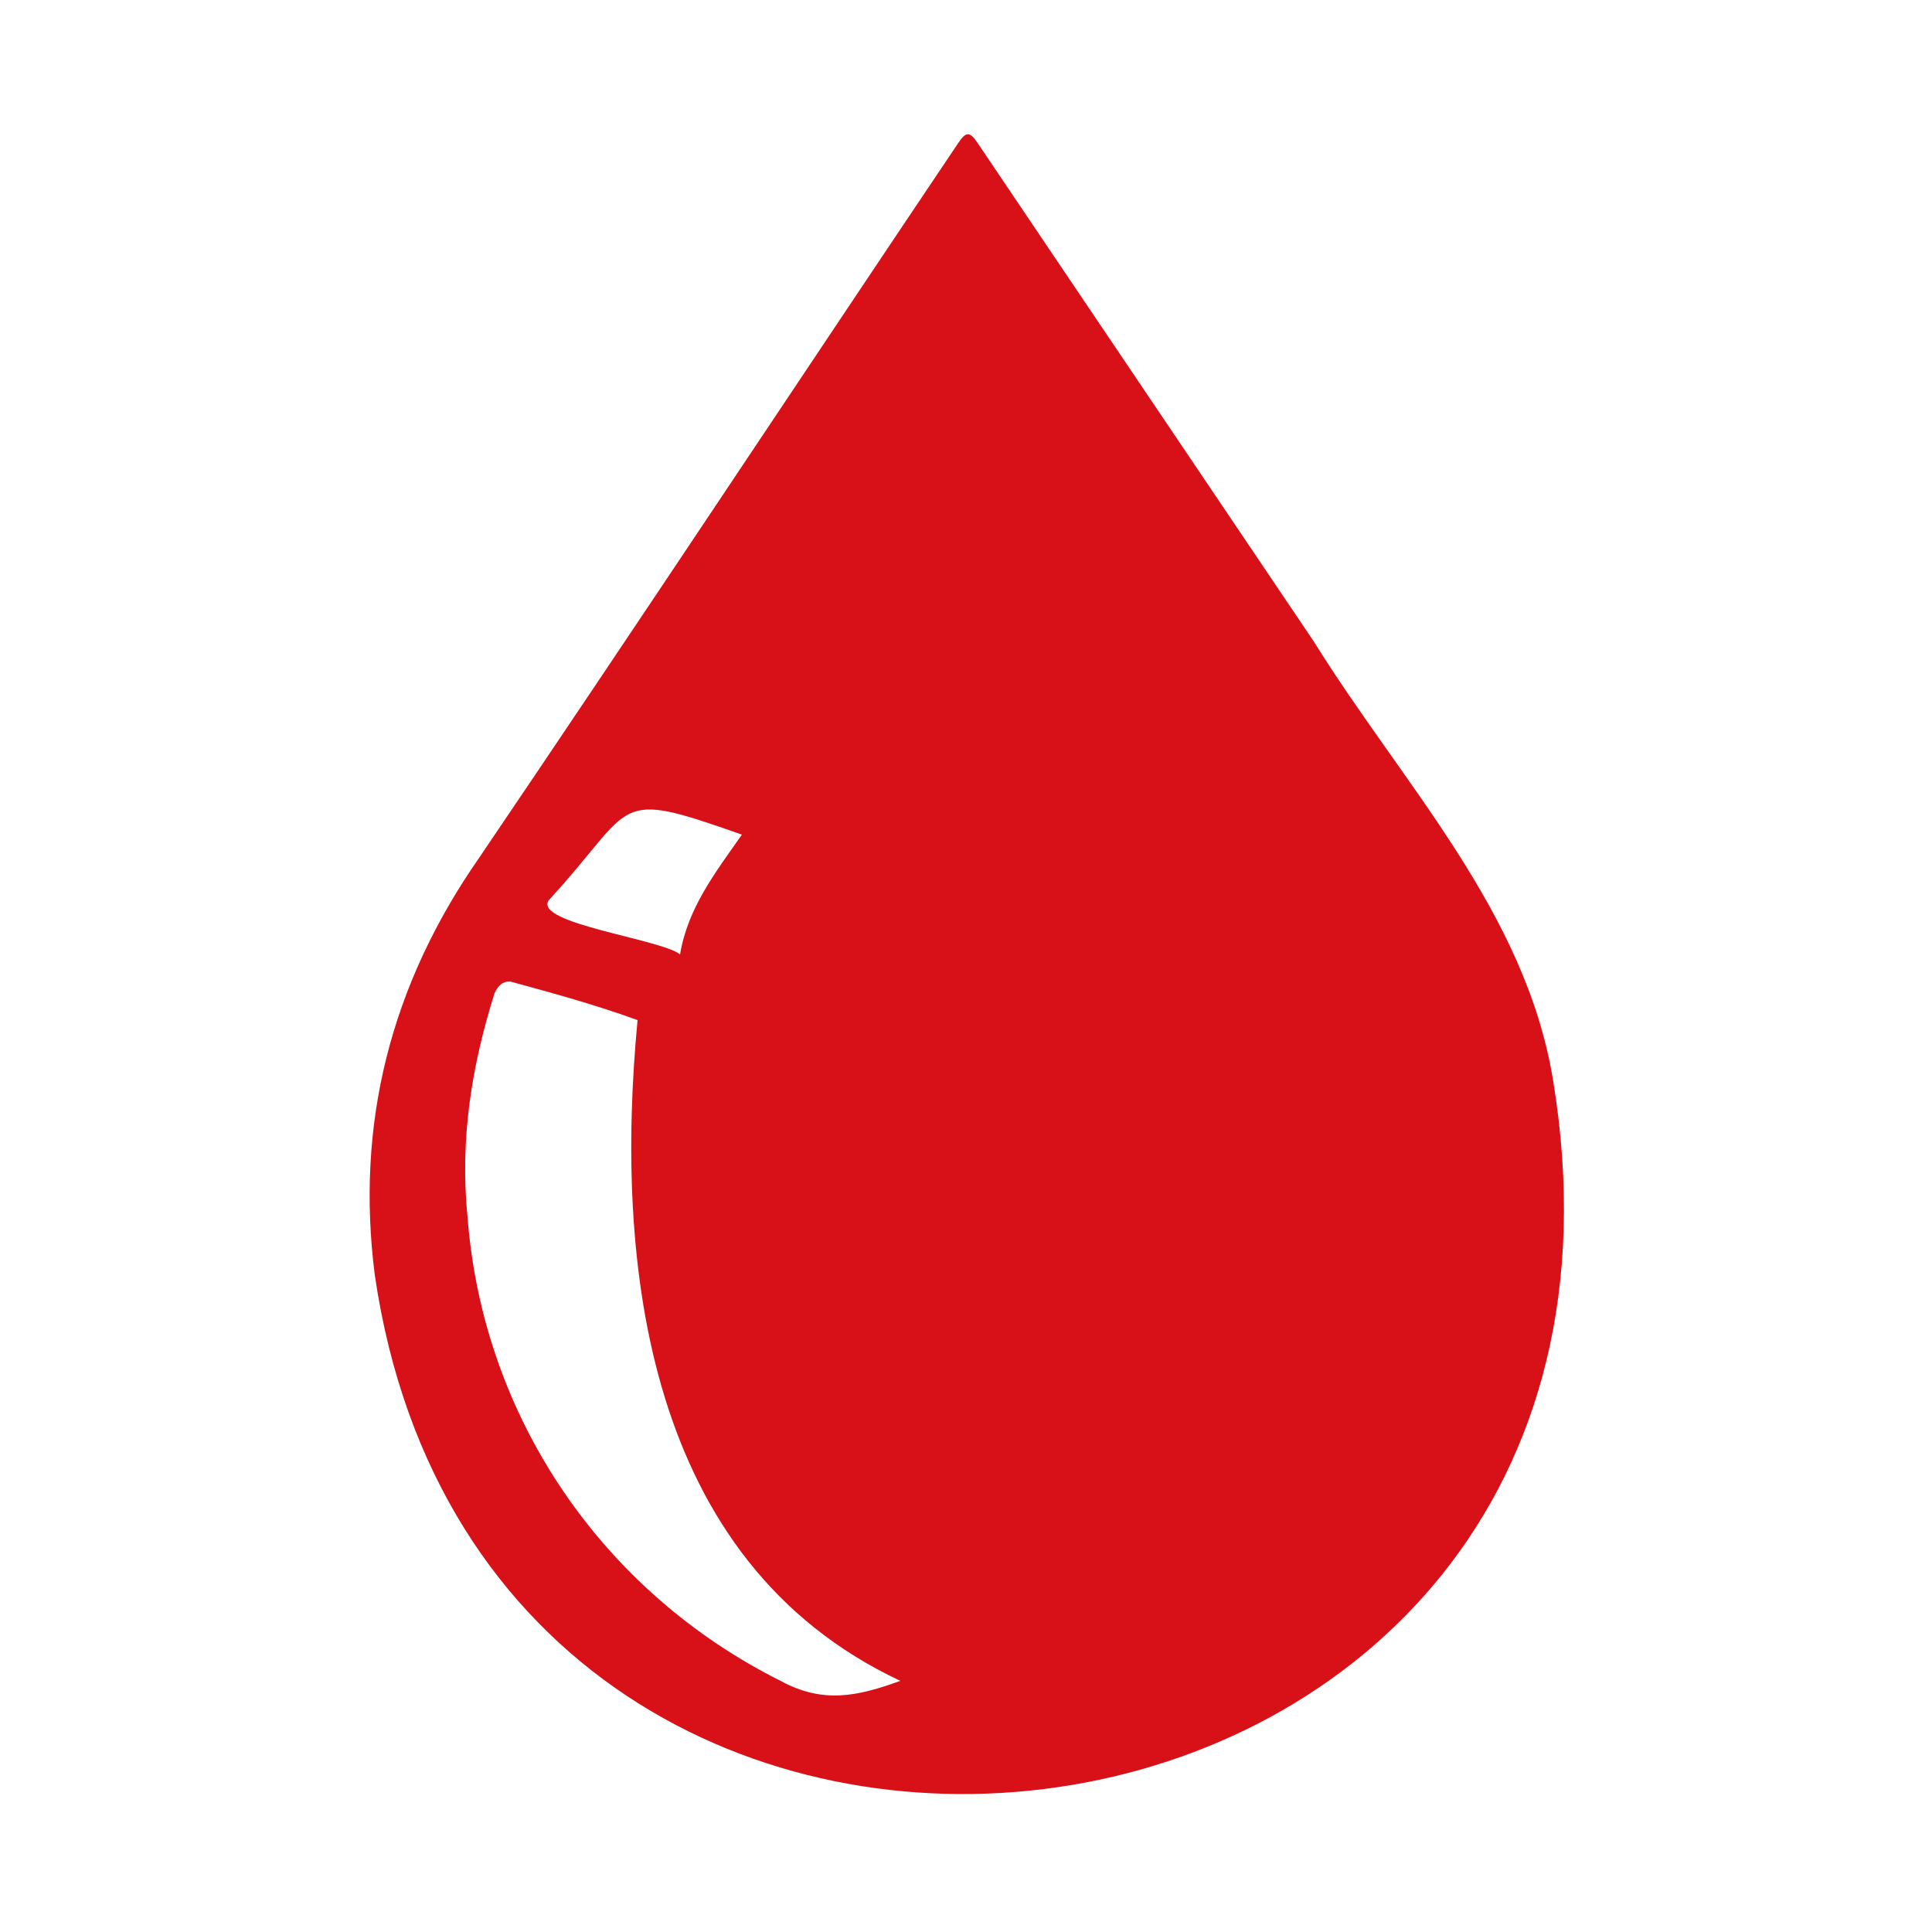
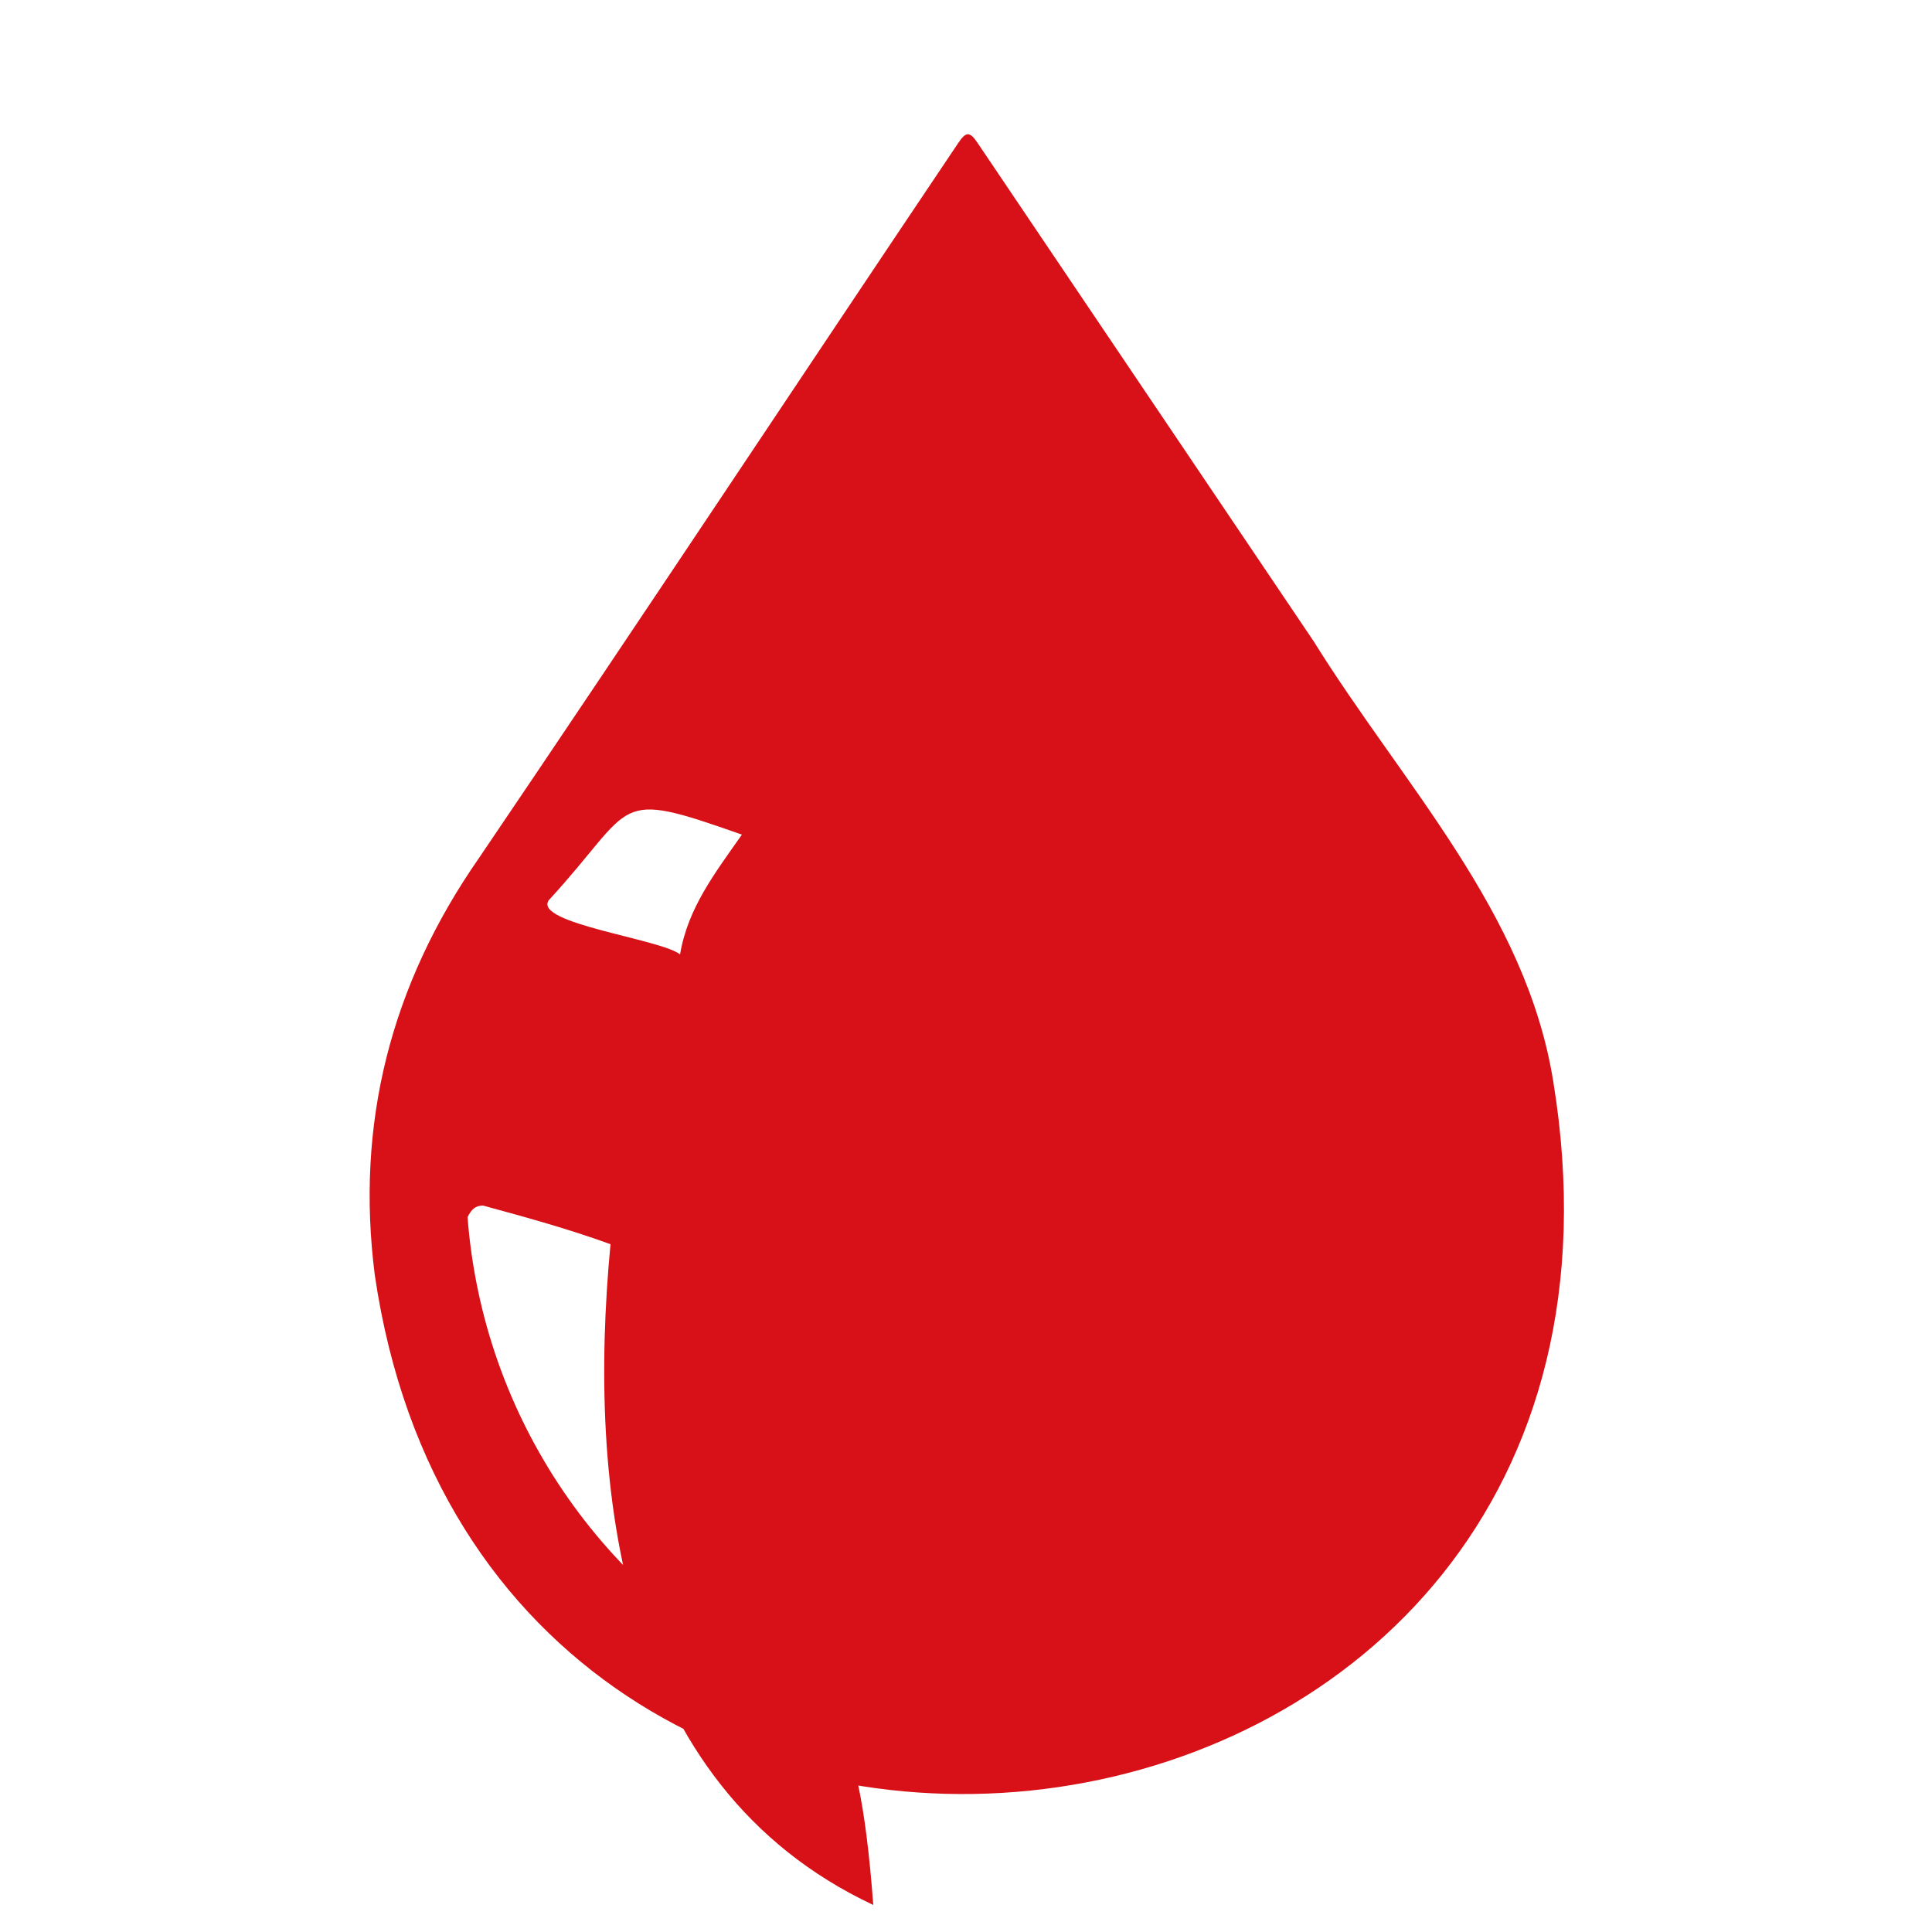
<svg xmlns="http://www.w3.org/2000/svg" version="1.1" id="Livello_1" x="0px" y="0px" viewBox="0 0 50 50" style="enable-background:new 0 0 50 50;" xml:space="preserve">
  <style type="text/css">
	.st0{fill:#D71117;}
</style>
-   <path class="st0" d="M40.2,28c-0.7-4.4-3.9-7.7-6.2-11.4c-2.9-4.3-5.8-8.6-8.7-12.9c-0.2-0.3-0.3-0.3-0.5,0  C20.7,9.8,16.6,16,12.4,22.2c-2.3,3.3-3.2,6.9-2.7,10.8C12.7,53.5,43.7,49.5,40.2,28z M14.2,23.3c2.3-2.5,1.6-2.9,5-1.7  c-0.7,1-1.4,1.9-1.6,3.1C17.1,24.3,13.8,23.9,14.2,23.3z M20.2,43.5c-4.6-2.3-7.7-6.8-8.1-12c-0.2-2,0.1-3.9,0.7-5.8  c0.1-0.2,0.2-0.3,0.4-0.3c1.1,0.3,2.2,0.6,3.3,1c-0.6,6.3,0.2,14,6.8,17.1C22.2,43.9,21.3,44.1,20.2,43.5z" />
+   <path class="st0" d="M40.2,28c-0.7-4.4-3.9-7.7-6.2-11.4c-2.9-4.3-5.8-8.6-8.7-12.9c-0.2-0.3-0.3-0.3-0.5,0  C20.7,9.8,16.6,16,12.4,22.2c-2.3,3.3-3.2,6.9-2.7,10.8C12.7,53.5,43.7,49.5,40.2,28z M14.2,23.3c2.3-2.5,1.6-2.9,5-1.7  c-0.7,1-1.4,1.9-1.6,3.1C17.1,24.3,13.8,23.9,14.2,23.3z M20.2,43.5c-4.6-2.3-7.7-6.8-8.1-12c0.1-0.2,0.2-0.3,0.4-0.3c1.1,0.3,2.2,0.6,3.3,1c-0.6,6.3,0.2,14,6.8,17.1C22.2,43.9,21.3,44.1,20.2,43.5z" />
</svg>